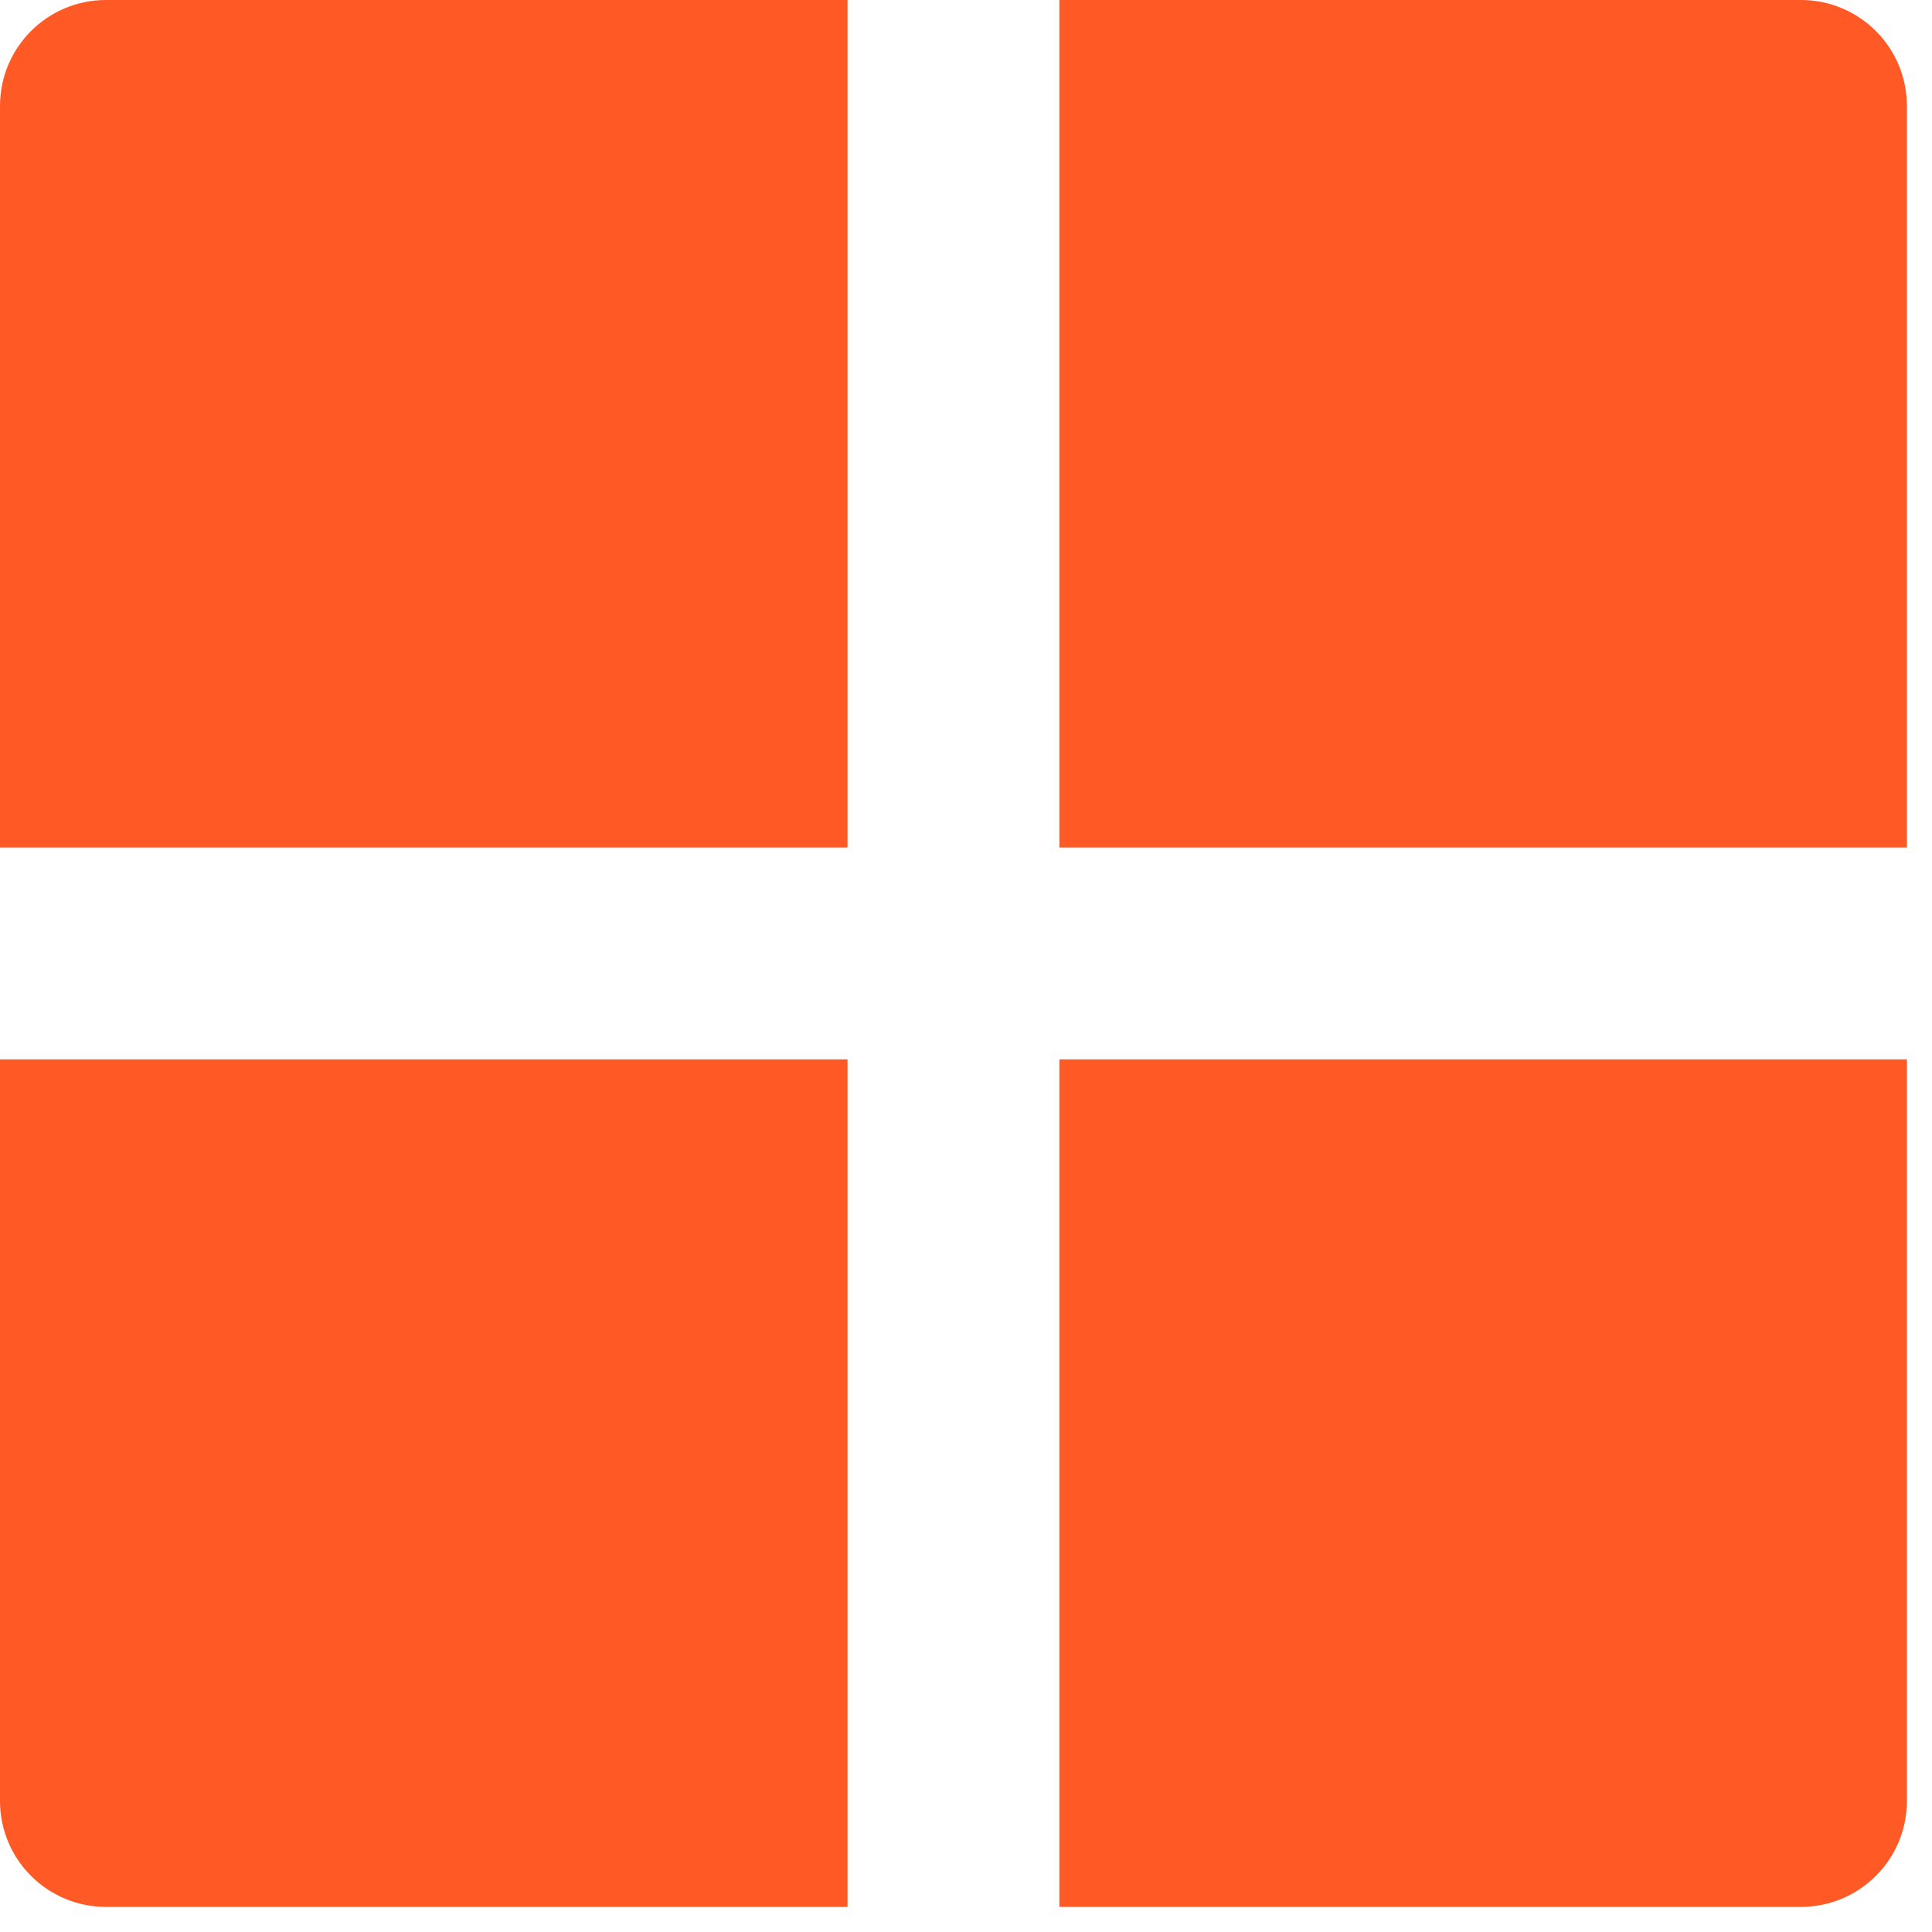
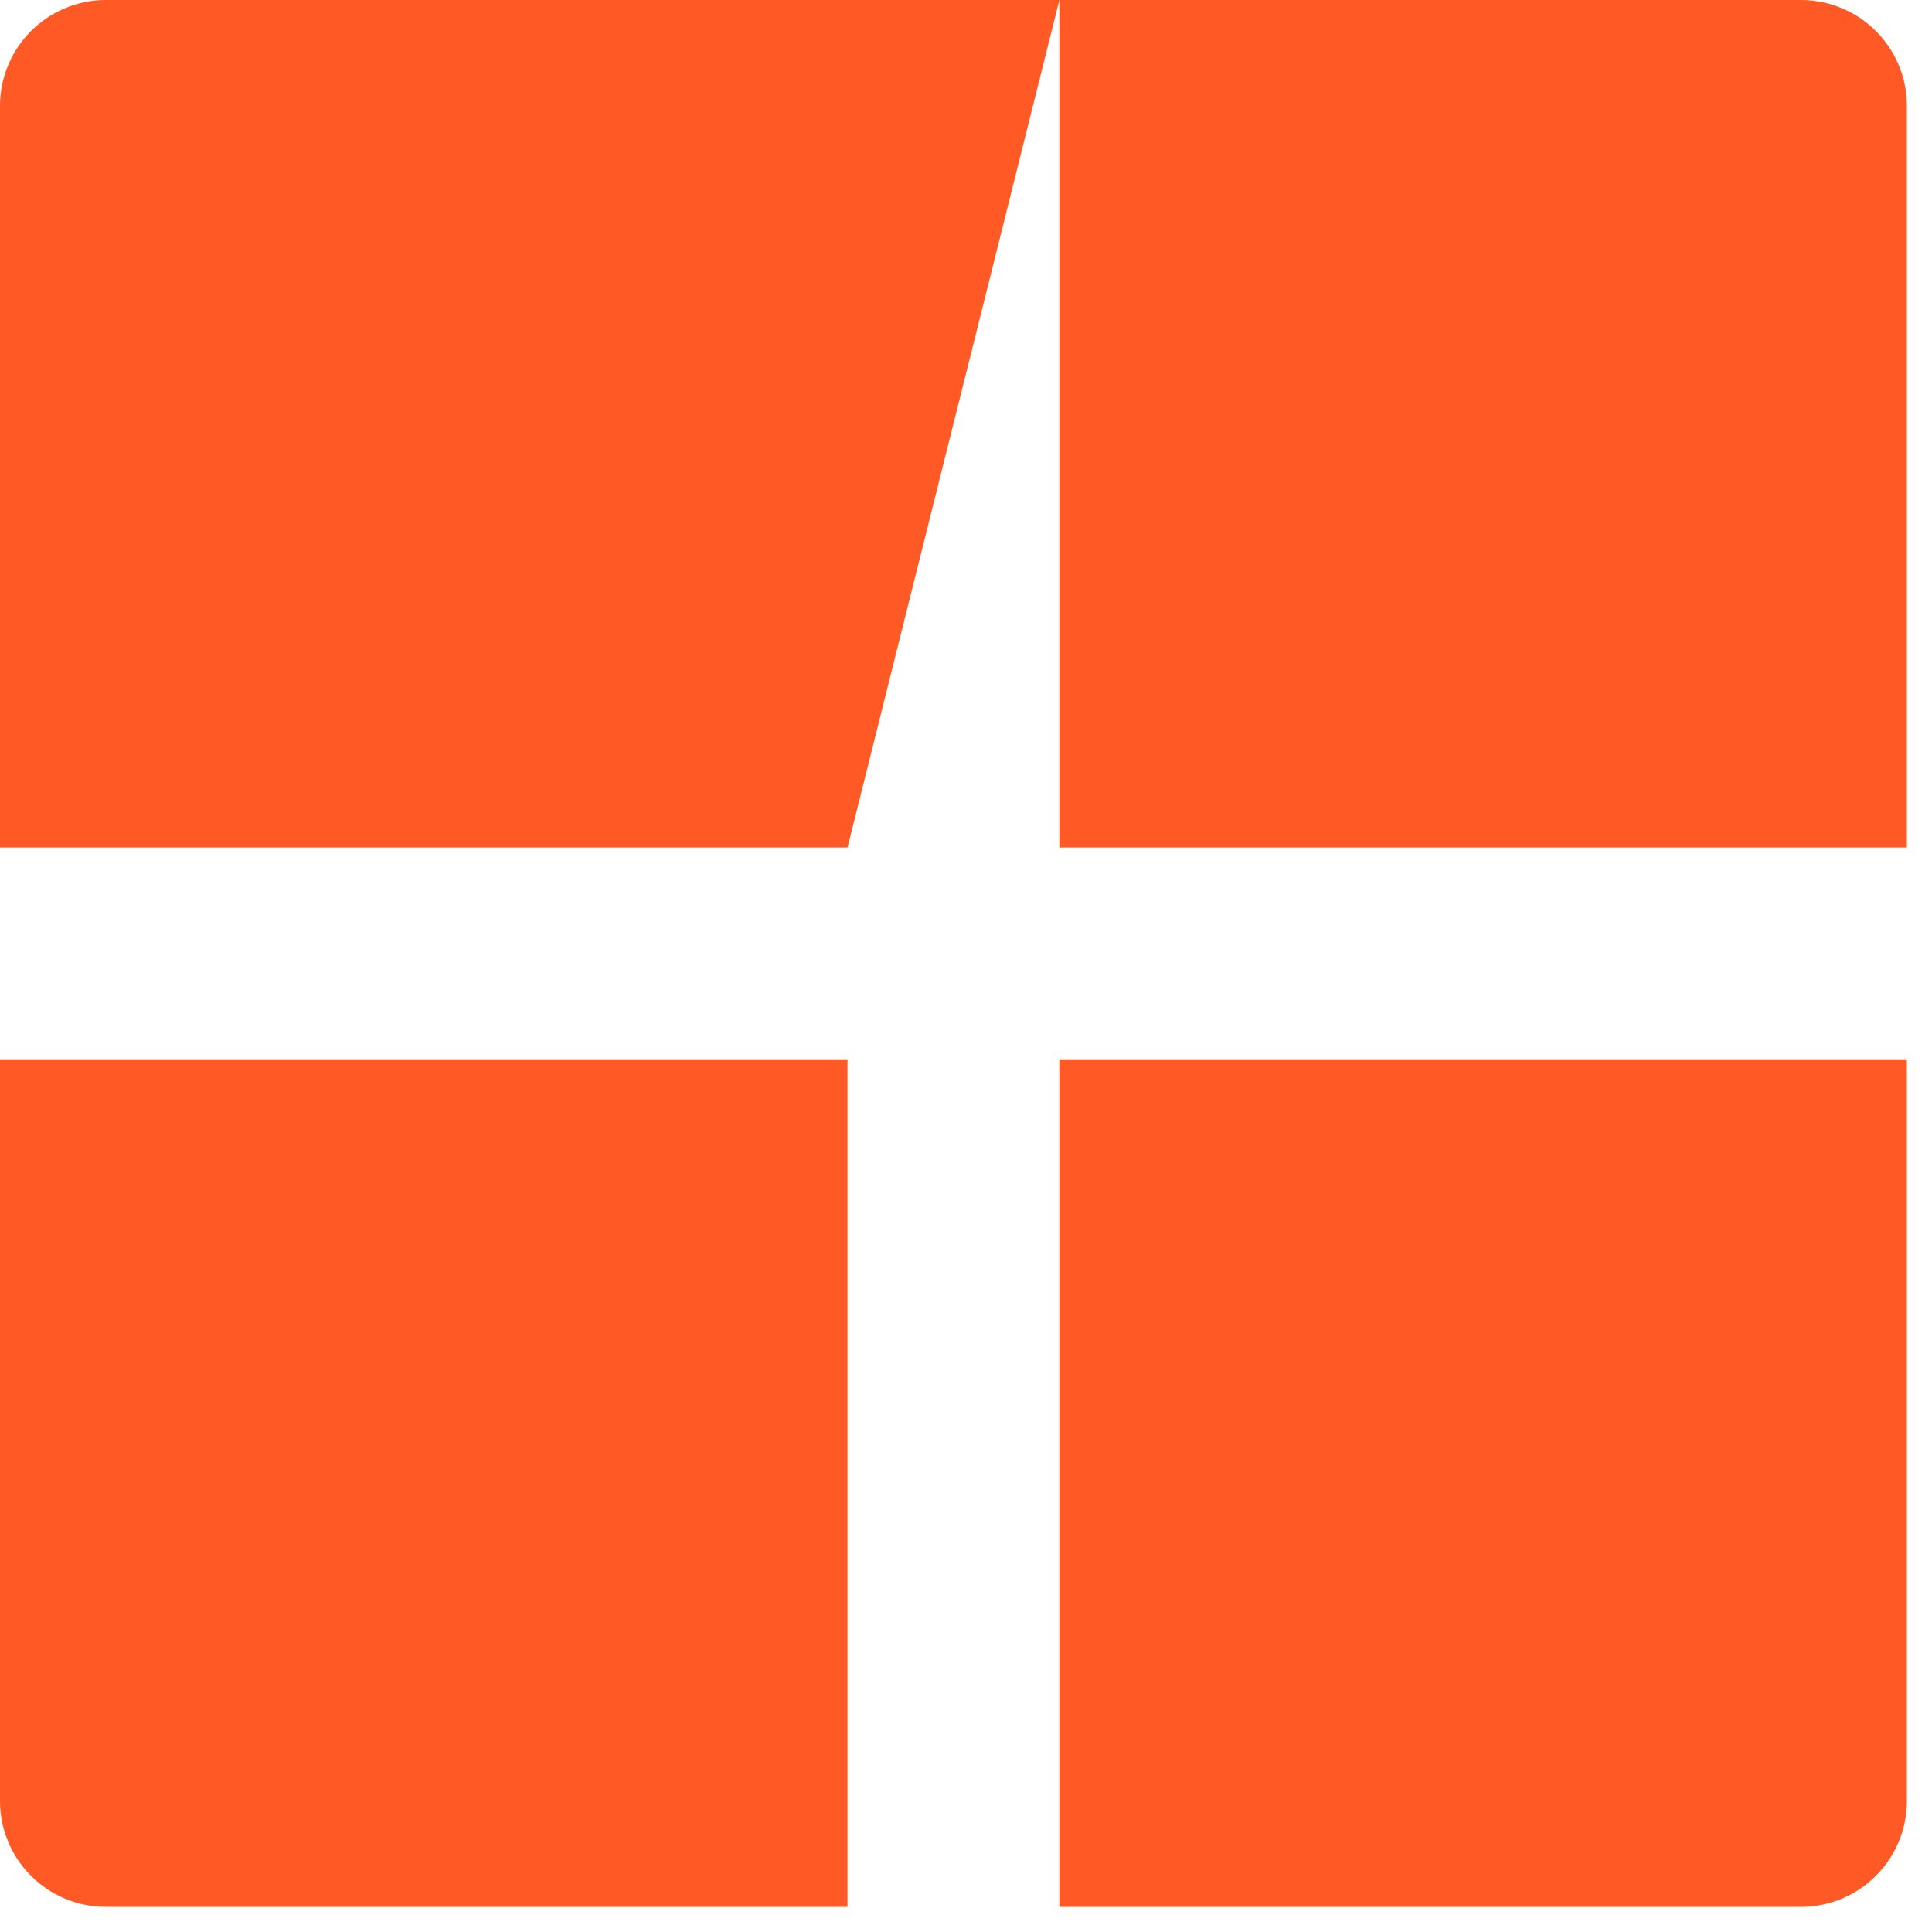
<svg xmlns="http://www.w3.org/2000/svg" width="58" height="58" viewBox="0 0 58 58" fill="none">
-   <path d="M31.803 0H54.066C55.821 0 57.246 1.422 57.246 3.18V25.443H31.803V0ZM25.443 25.443V0H3.18C1.425 0 0 1.422 0 3.18V25.443H25.443ZM25.443 31.803H0V54.066C0 55.825 1.425 57.246 3.18 57.246H25.443V31.803ZM31.803 31.803V57.246H54.066C55.821 57.246 57.246 55.825 57.246 54.066V31.803H31.803Z" fill="#FF5925" />
+   <path d="M31.803 0H54.066C55.821 0 57.246 1.422 57.246 3.18V25.443H31.803V0ZV0H3.18C1.425 0 0 1.422 0 3.18V25.443H25.443ZM25.443 31.803H0V54.066C0 55.825 1.425 57.246 3.18 57.246H25.443V31.803ZM31.803 31.803V57.246H54.066C55.821 57.246 57.246 55.825 57.246 54.066V31.803H31.803Z" fill="#FF5925" />
</svg>